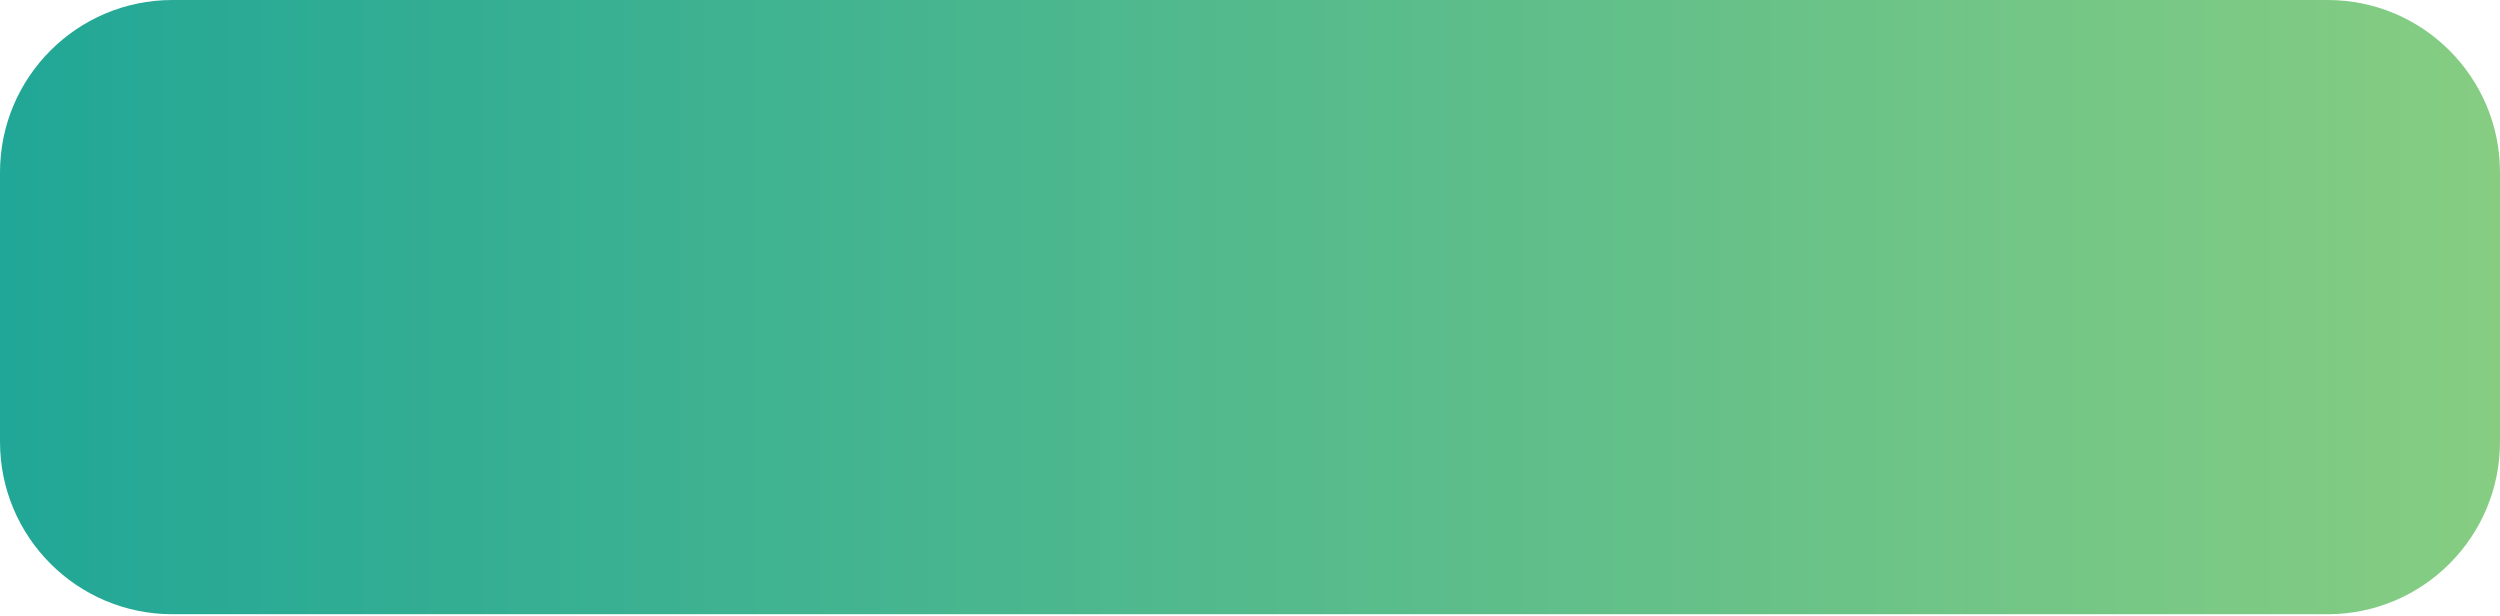
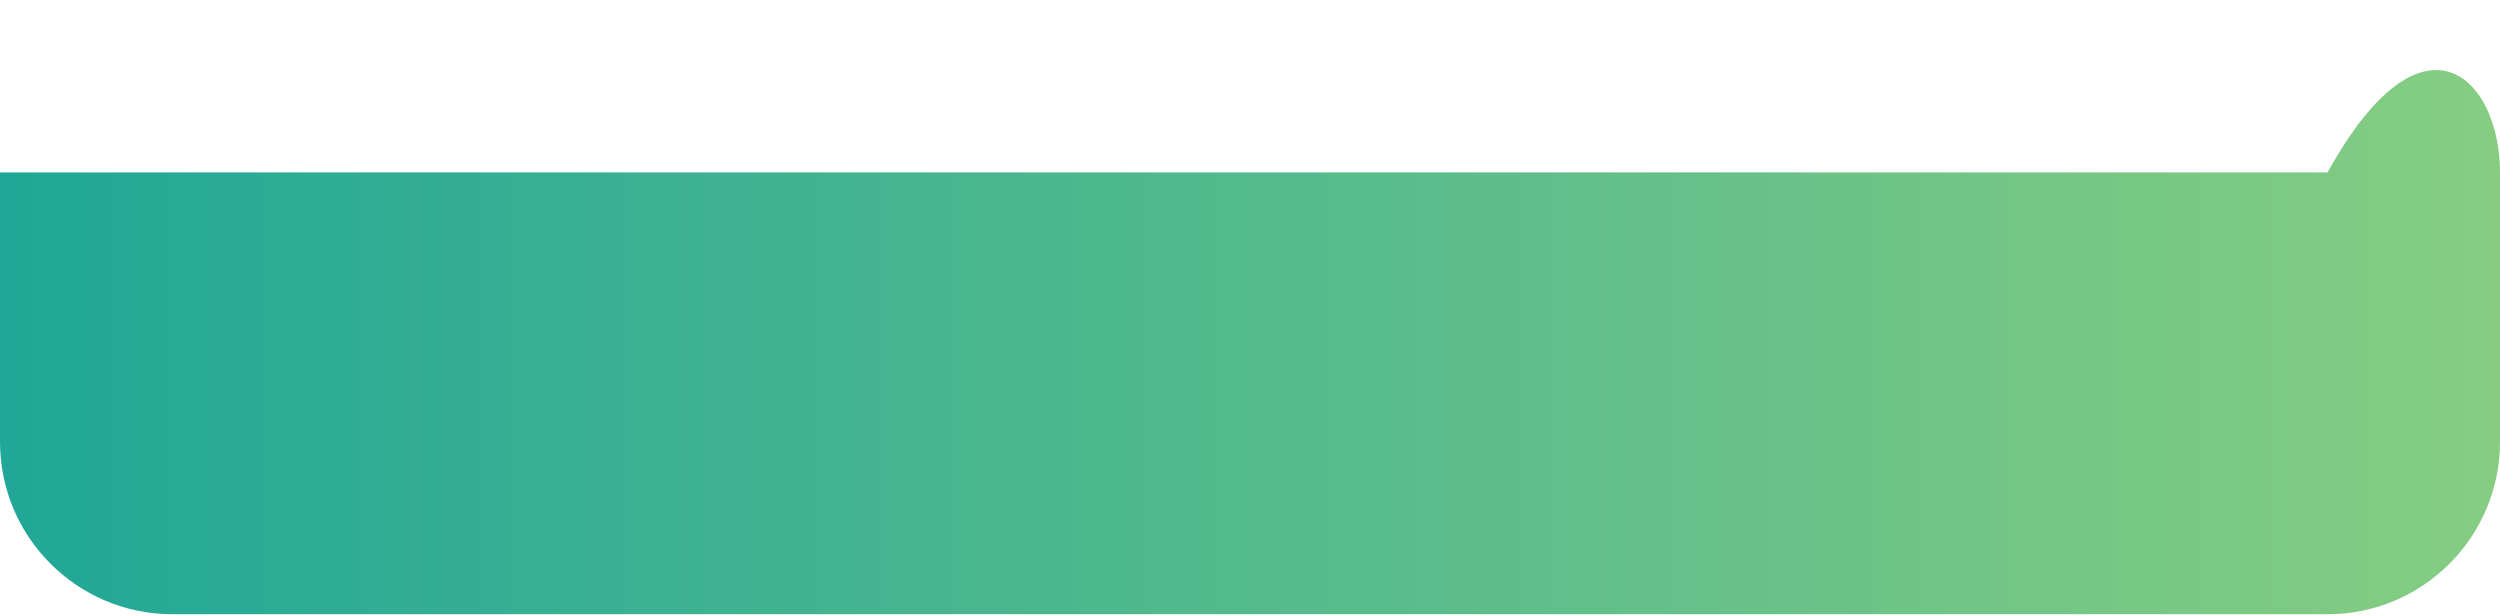
<svg xmlns="http://www.w3.org/2000/svg" width="580" height="143" viewBox="0 0 580 143" fill="none">
-   <path d="M0 40C0 17.909 17.909 0 40 0H540C562.091 0 580 17.909 580 40V102.5C580 124.591 562.091 142.5 540 142.5H40C17.909 142.5 0 124.591 0 102.5V40Z" fill="url(#paint0_linear_115_112)" />
+   <path d="M0 40H540C562.091 0 580 17.909 580 40V102.5C580 124.591 562.091 142.5 540 142.5H40C17.909 142.5 0 124.591 0 102.5V40Z" fill="url(#paint0_linear_115_112)" />
  <defs>
    <linearGradient id="paint0_linear_115_112" x1="580" y1="71.251" x2="-4.76874e-06" y2="71.25" gradientUnits="userSpaceOnUse">
      <stop stop-color="#86CD82" />
      <stop offset="1" stop-color="#21A797" />
    </linearGradient>
  </defs>
</svg>